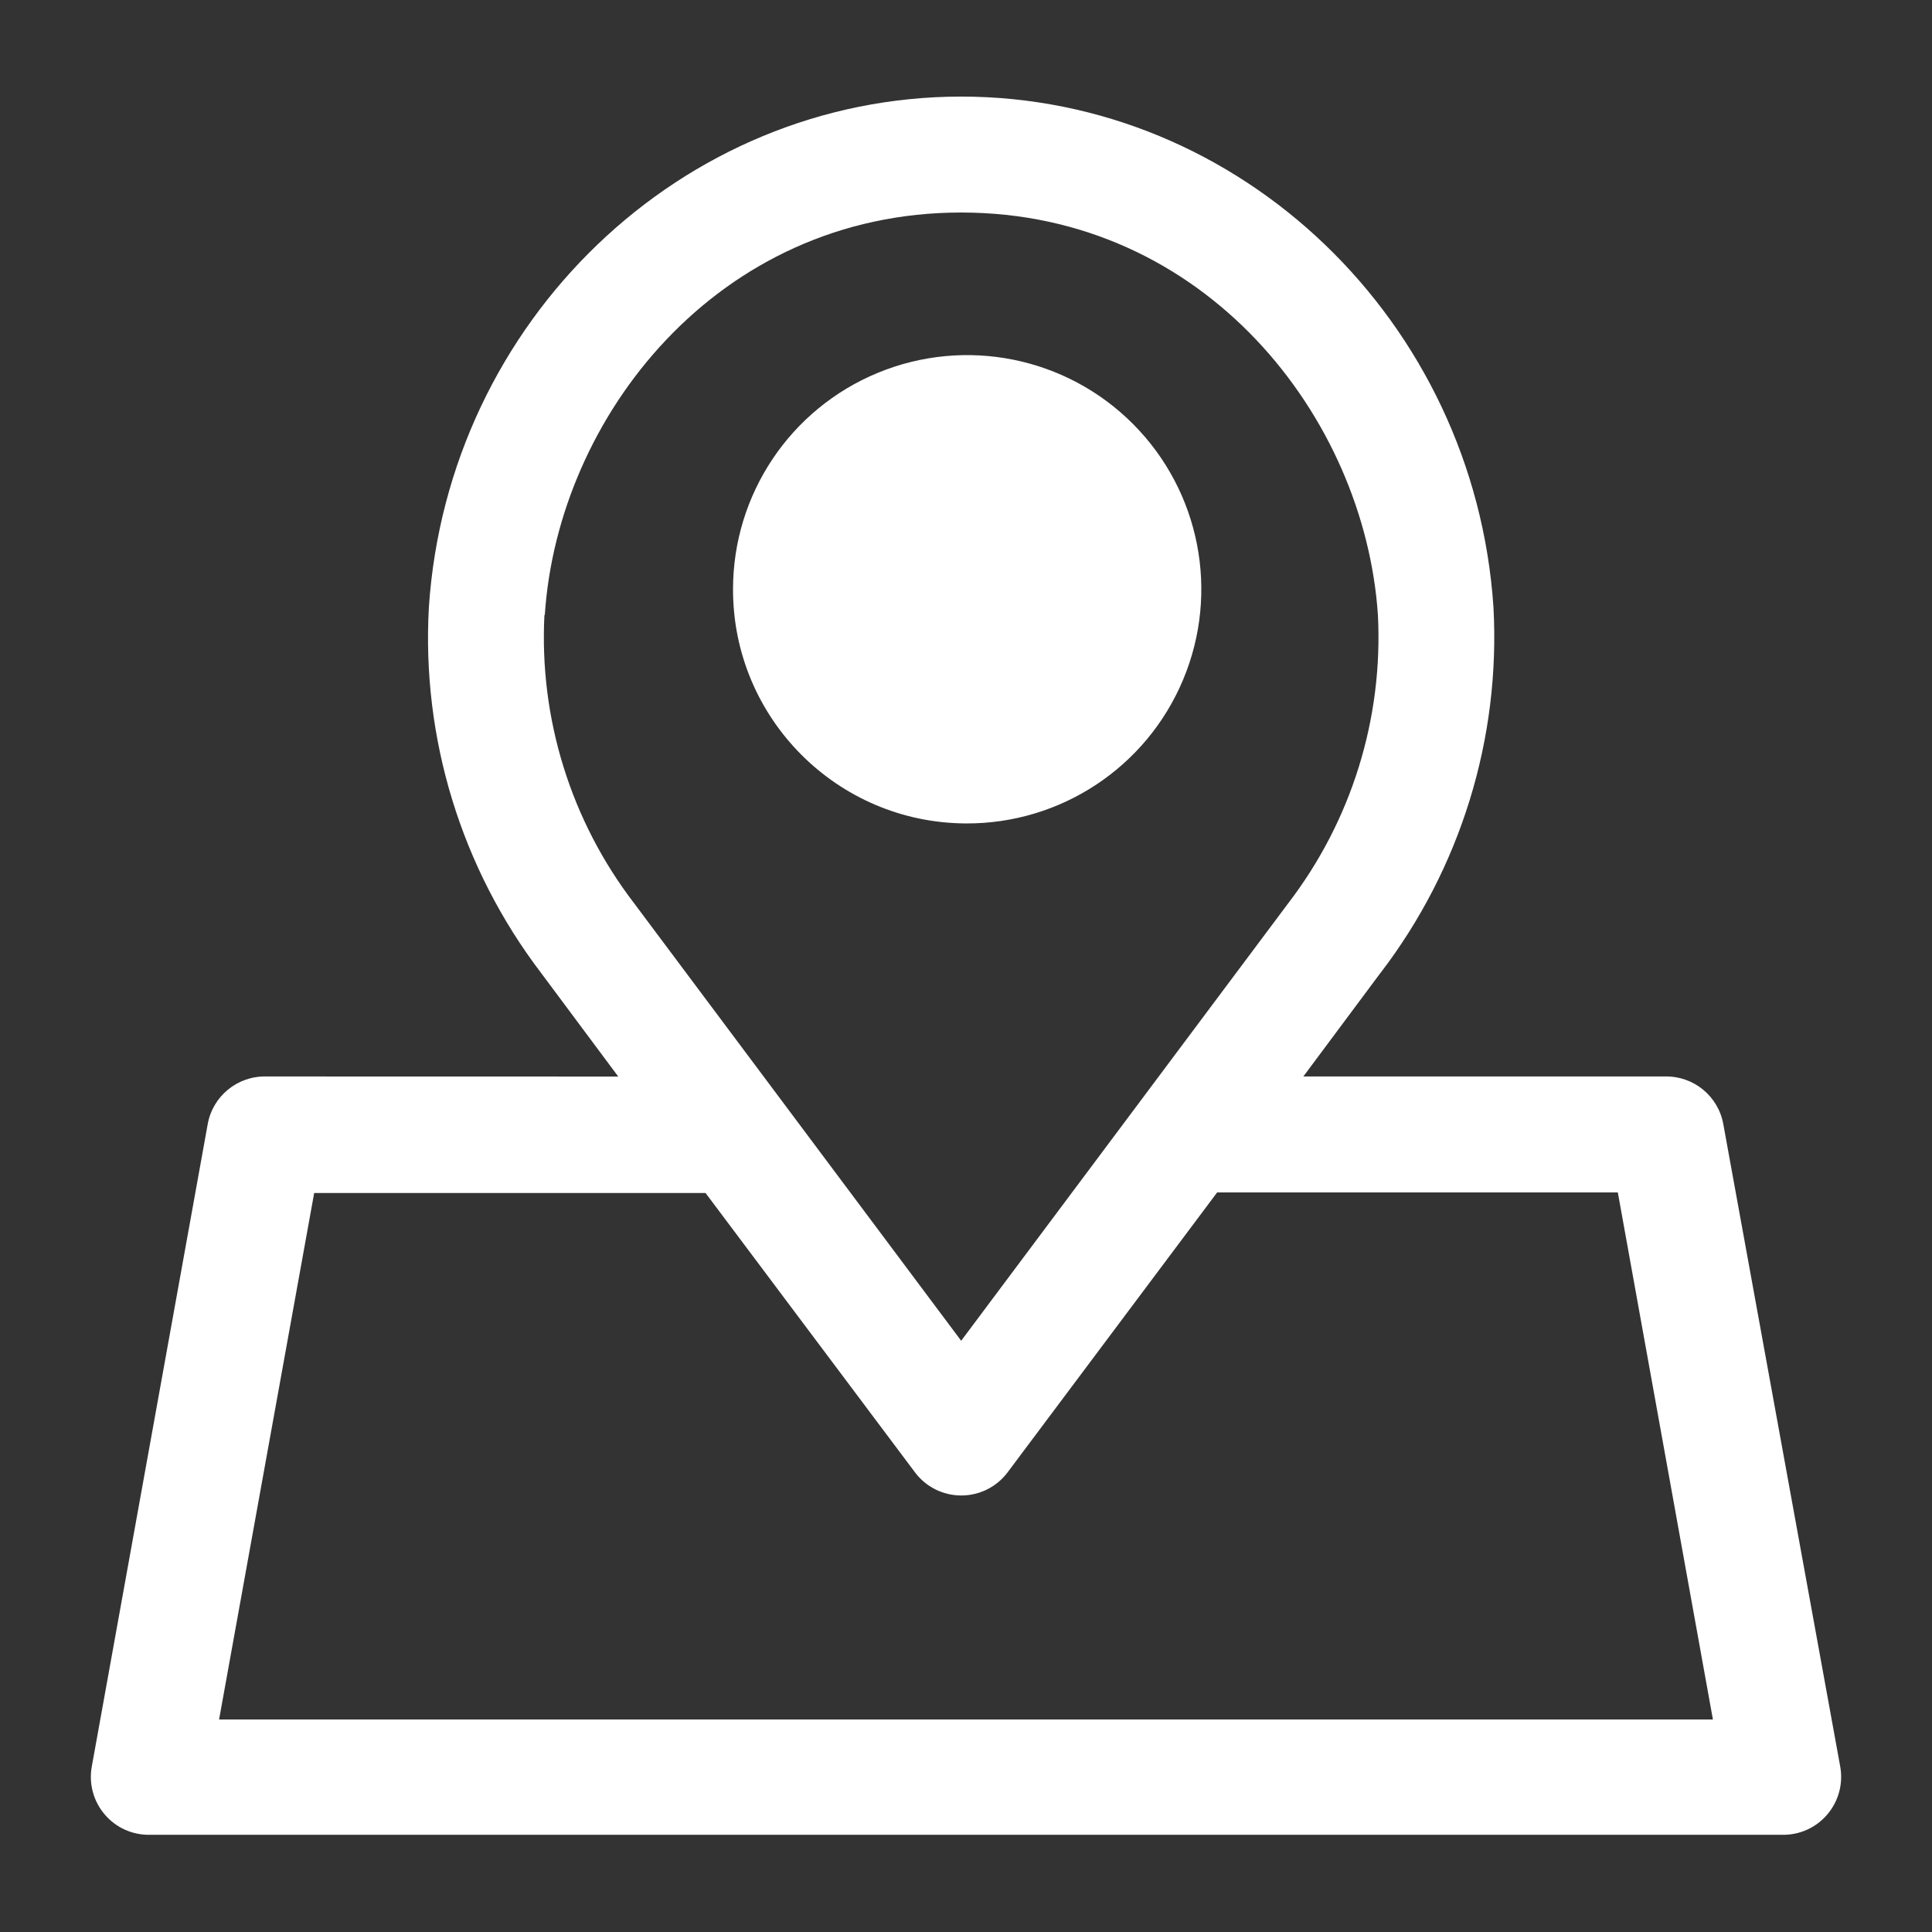
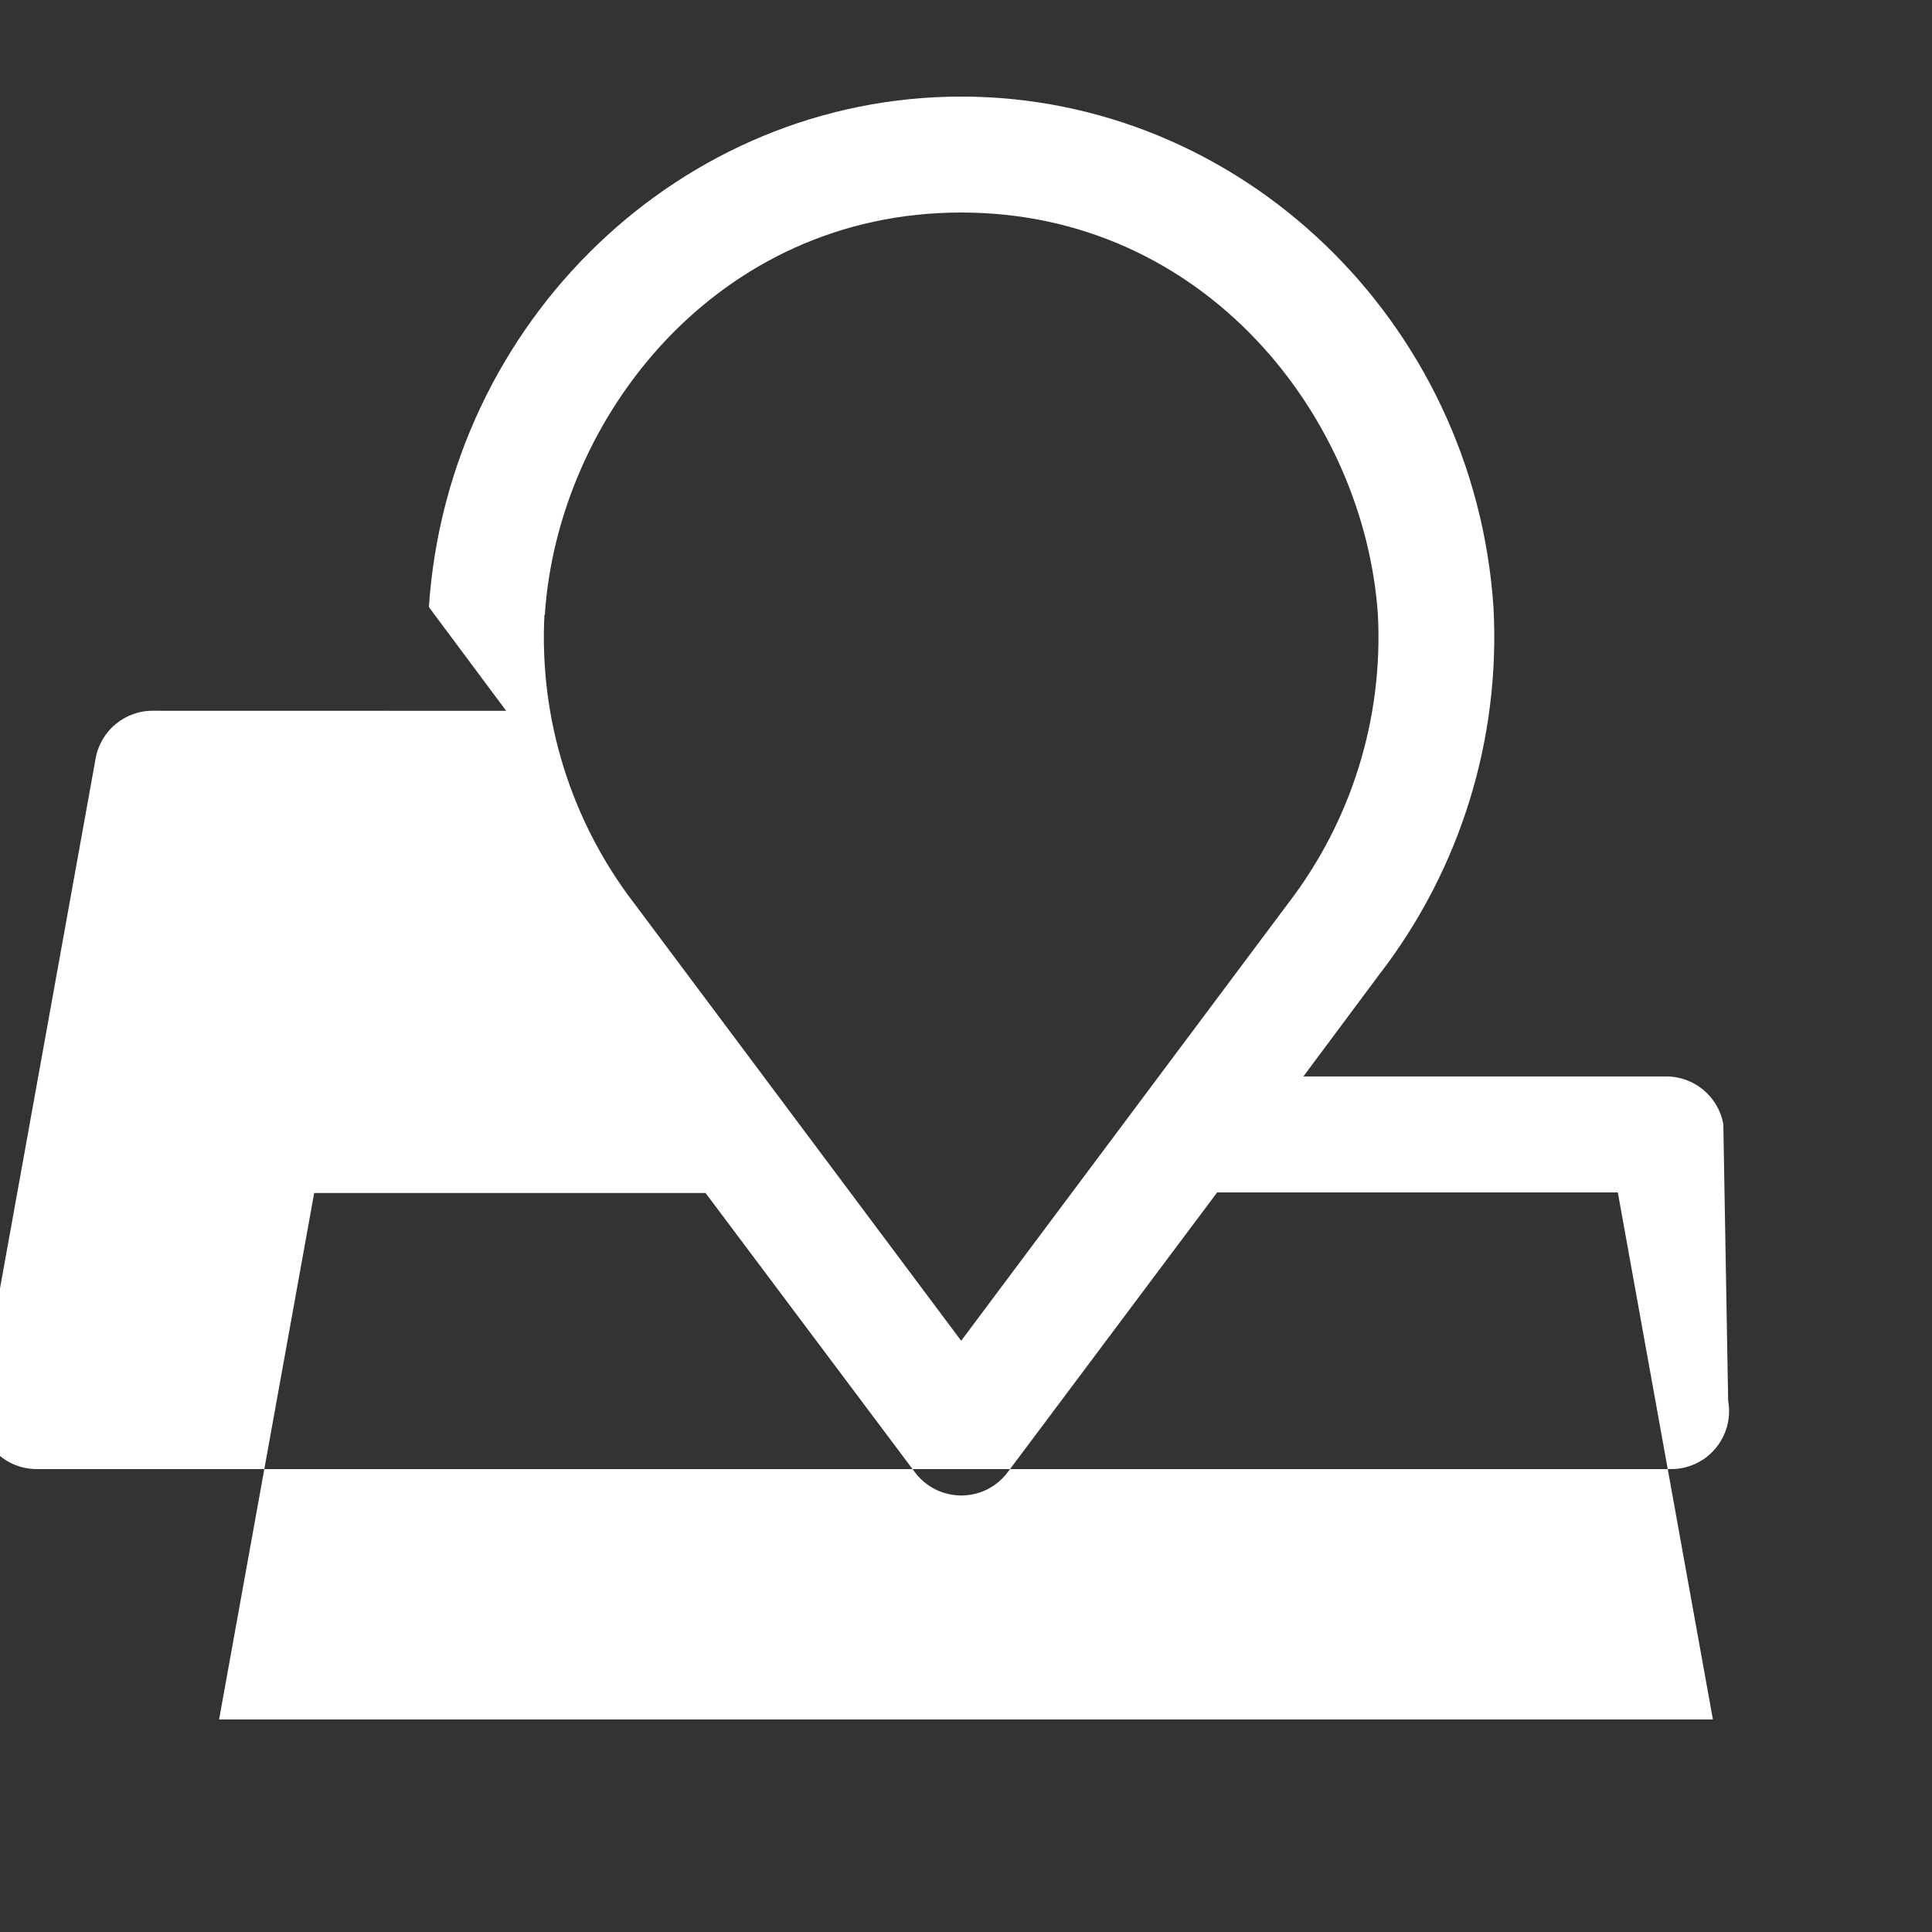
<svg xmlns="http://www.w3.org/2000/svg" width="100pt" height="100pt" version="1.1" viewBox="0 0 100 100">
  <rect x="0" y="0" width="100" height="100" fill="#333333" stroke="none" />
  <g fill="#fff">
-     <path d="m50 42.621c4.906 0.023 9.344-2.914 11.238-7.441 1.898-4.527 0.875-9.75-2.586-13.227-3.461-3.481-8.68-4.527-13.215-2.656-4.539 1.871-7.496 6.297-7.496 11.203-0.008 6.672 5.387 12.094 12.059 12.121z" />
-     <path d="m89.199 58.191c-0.258-1.449-1.527-2.496-3-2.473h-18.738l4-5.371v0.004c4.141-5.414 6.211-12.129 5.84-18.93-0.992-14.801-13.09-26.422-27.551-26.422s-26.559 11.621-27.551 26.422c-0.383 6.797 1.676 13.512 5.801 18.93l4 5.371-18.25-0.004c-1.469-0.023-2.742 1.023-3 2.473l-6 33.25c-0.16 0.883 0.086 1.789 0.668 2.473 0.578 0.684 1.434 1.07 2.332 1.055h84.5c0.898 0.016 1.754-0.371 2.332-1.055 0.582-0.684 0.828-1.59 0.668-2.473zm-61-26.359c0.672-10.23 8.922-20.832 21.551-20.832s20.879 10.602 21.57 20.82c0.277 5.375-1.371 10.672-4.648 14.941l-16.922 22.637-16.922-22.637c-3.277-4.269-4.926-9.566-4.648-14.941zm-16.859 57.168 4.922-27.25h20.258l10.832 14.449c0.566 0.762 1.457 1.207 2.402 1.207 0.949 0 1.84-0.445 2.406-1.207l10.84-14.48h20.738l4.922 27.281z" />
+     <path d="m89.199 58.191c-0.258-1.449-1.527-2.496-3-2.473h-18.738l4-5.371v0.004c4.141-5.414 6.211-12.129 5.84-18.93-0.992-14.801-13.09-26.422-27.551-26.422s-26.559 11.621-27.551 26.422l4 5.371-18.25-0.004c-1.469-0.023-2.742 1.023-3 2.473l-6 33.25c-0.16 0.883 0.086 1.789 0.668 2.473 0.578 0.684 1.434 1.07 2.332 1.055h84.5c0.898 0.016 1.754-0.371 2.332-1.055 0.582-0.684 0.828-1.59 0.668-2.473zm-61-26.359c0.672-10.23 8.922-20.832 21.551-20.832s20.879 10.602 21.57 20.82c0.277 5.375-1.371 10.672-4.648 14.941l-16.922 22.637-16.922-22.637c-3.277-4.269-4.926-9.566-4.648-14.941zm-16.859 57.168 4.922-27.25h20.258l10.832 14.449c0.566 0.762 1.457 1.207 2.402 1.207 0.949 0 1.84-0.445 2.406-1.207l10.84-14.48h20.738l4.922 27.281z" />
  </g>
</svg>